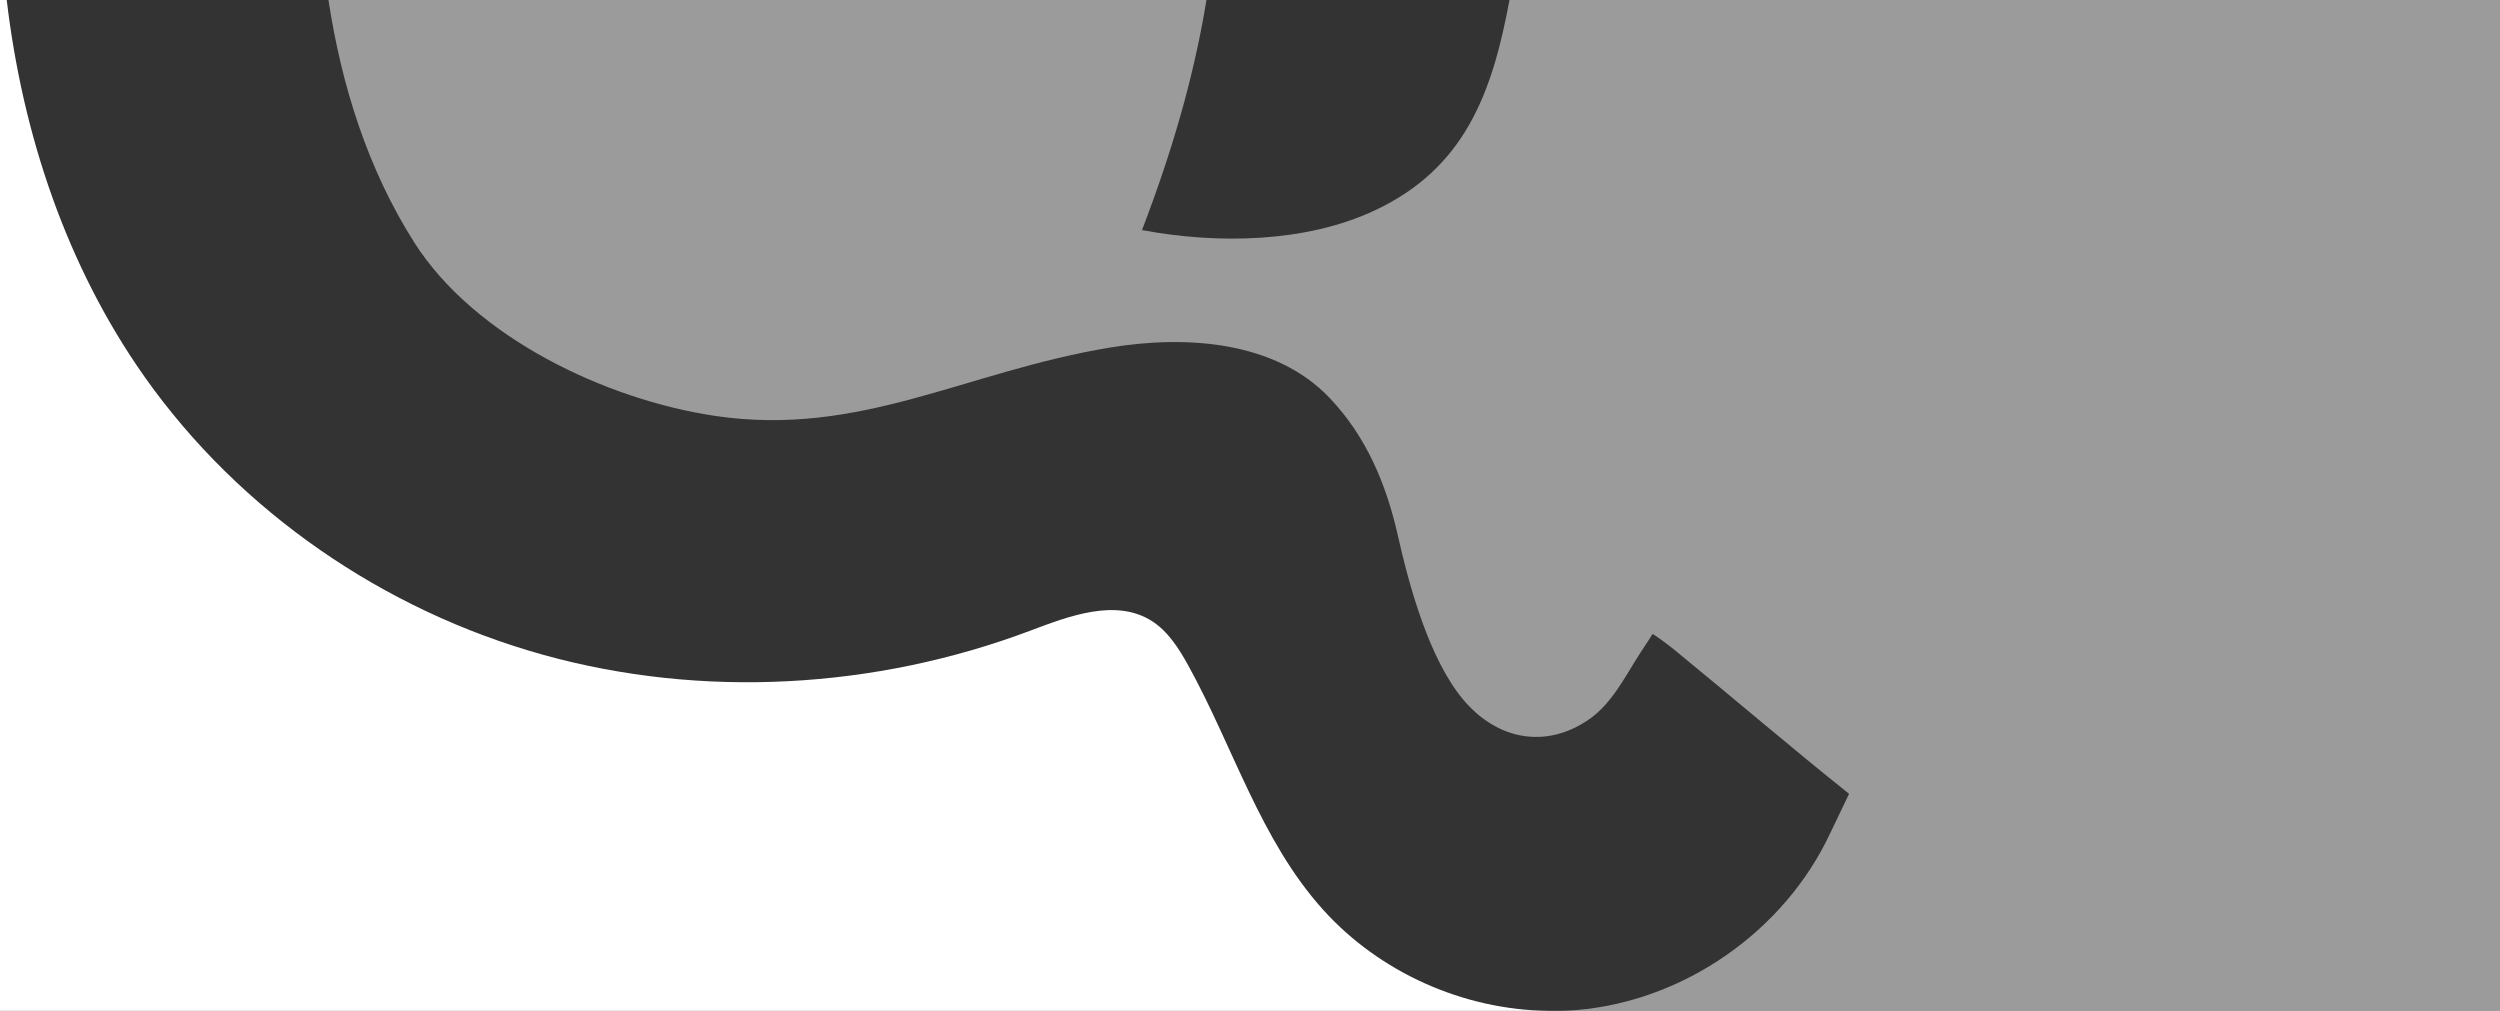
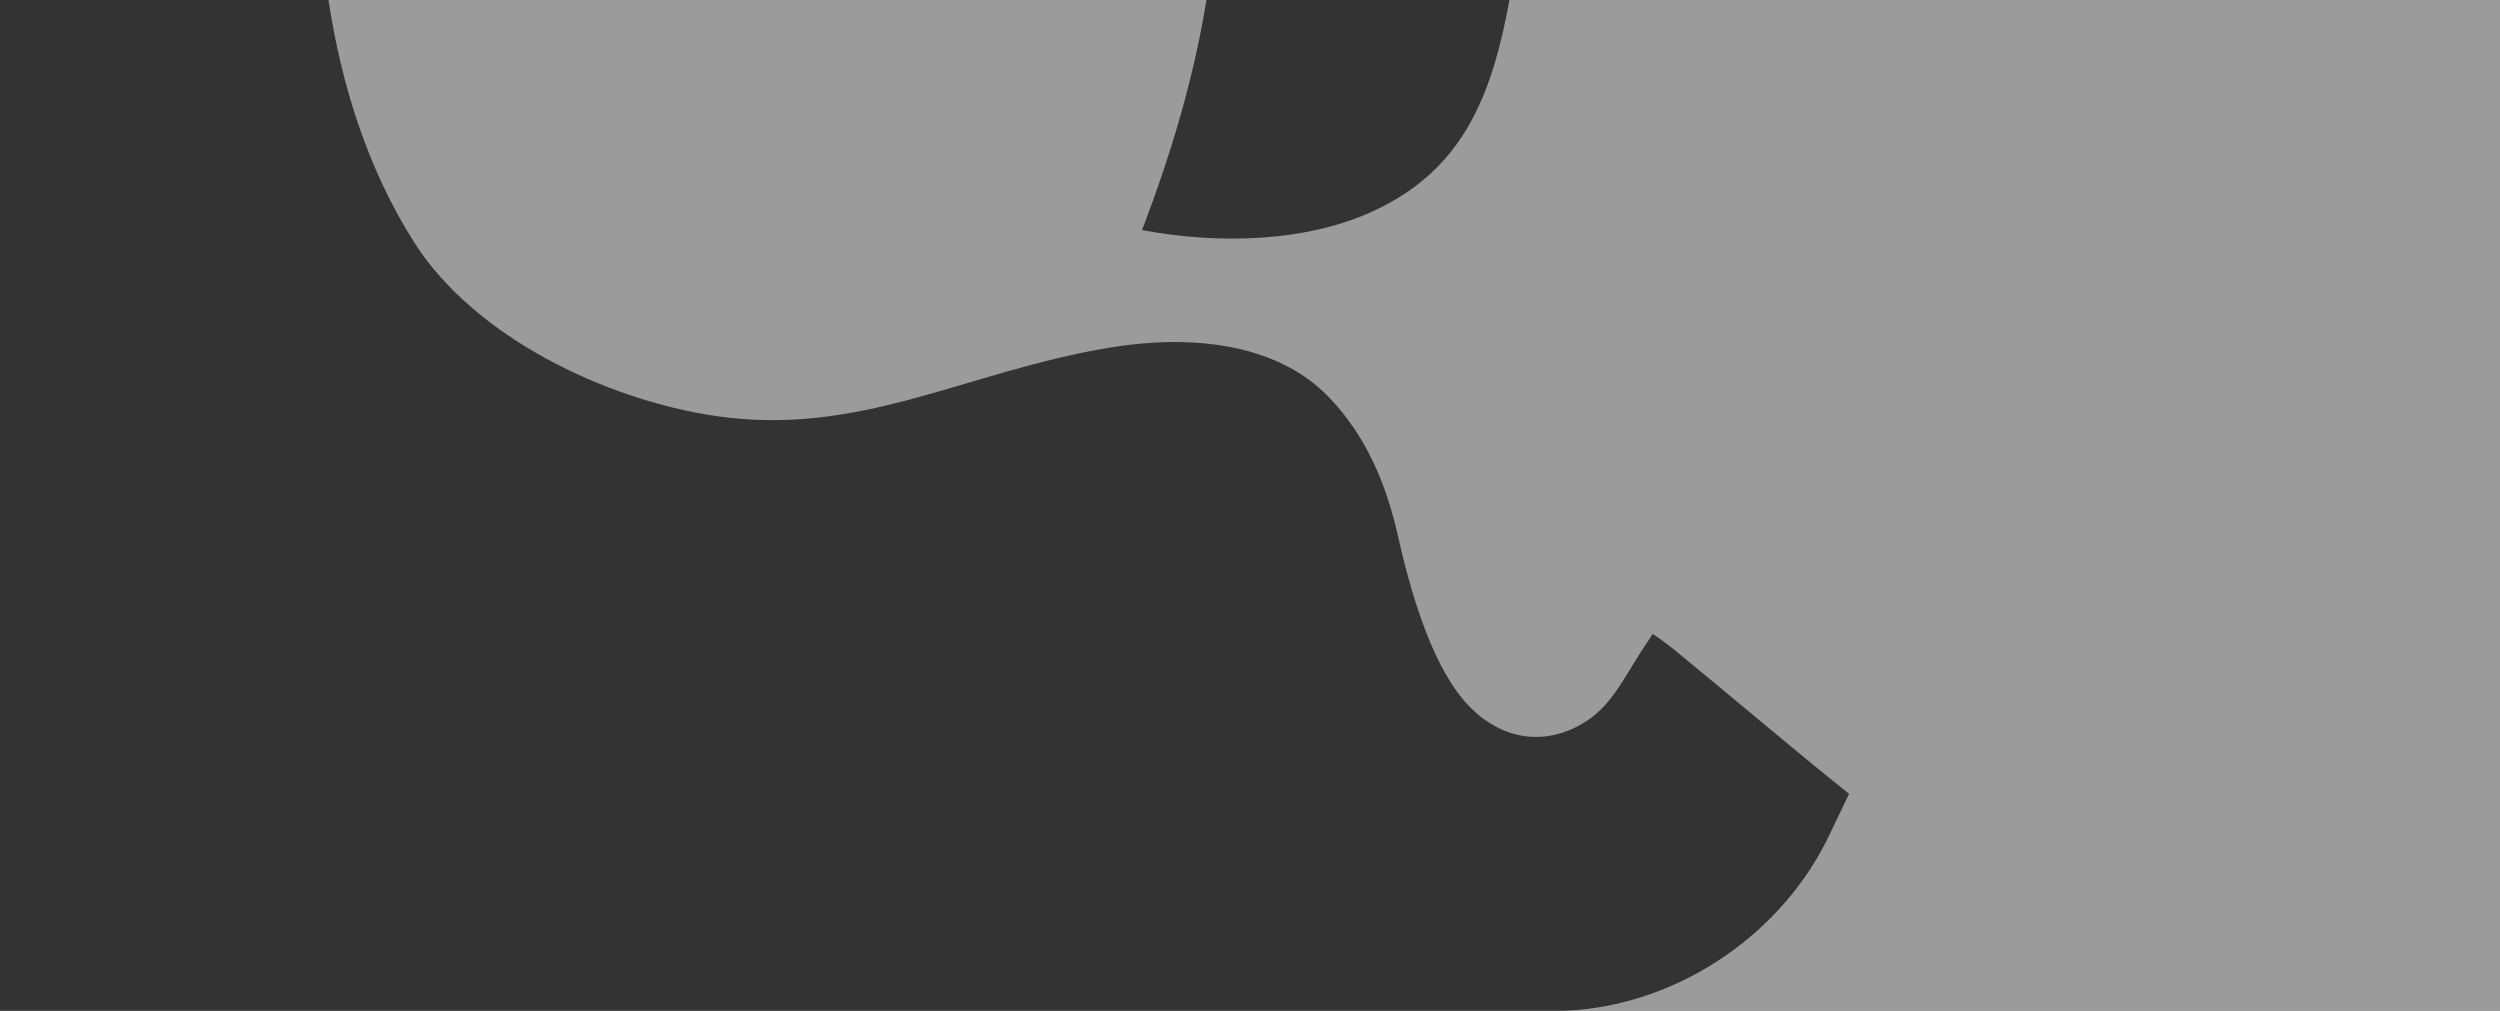
<svg xmlns="http://www.w3.org/2000/svg" version="1.1" id="Layer_1" x="0px" y="0px" viewBox="0 0 1683 680.5" style="enable-background:new 0 0 1683 680.5;" xml:space="preserve">
  <rect x="0" y="0" width="1683" height="680.5" fill="#333333" stroke="none" />
  <style type="text/css">
	.st0{opacity:1;fill:#FFFFFF;}
	.st1{opacity:0.51;fill:#FFFFFF;}
</style>
  <g>
-     <path class="st0" d="M890.6,612.3c-42-46.6-60.3-109.3-90.6-164.2c-6.4-11.6-13.8-23.3-25-30.3c-24.1-14.9-55-3.2-81.5,6.8   c-104.1,39.2-220.7,46-327.9,16.2C258.5,411,161.4,344.5,97.2,253.5c-52.4-74.4-82-163-92.7-253.7H0v681h1045.8   c-1.4,0-2.6-0.1-3.7-0.3C985.2,679.8,928.7,654.7,890.6,612.3z" />
    <path class="st1" d="M1016.2-0.1c-11.7,63.5-30.5,113.4-90.4,141.6c-46.6,22-106.3,22.9-157,13.4c20.2-52.8,34.9-102.9,43.4-155   H221.1c8.8,57.8,26.6,114.3,57.9,163.5C319.3,226.7,407.3,269,481.5,280c97.5,14.4,168.3-29.9,265.6-46c52-8.6,111.7-4.3,148,33.9   c24.5,25.7,38.1,57.8,45.9,92.5c7.8,34.6,21.1,83,43.8,110.3c22.7,27.3,55.7,33.8,84.9,13.6c15.4-10.7,24-28.3,34.1-44.1   c2.4-3.7,7.2-10.8,8.6-13.3c0.3-0.6,10.6,7.2,14.6,10.4c39.4,32.2,78.1,65.4,117.8,97.1l-12.7,26.5   c-30.9,66.1-98.6,113.2-171.3,119.1c-3.7,0.3-7.4,0.5-11.1,0.6c-1.1,0.2-2.5,0.4-3.9,0.4H1683v-681H1016.2z" />
  </g>
</svg>